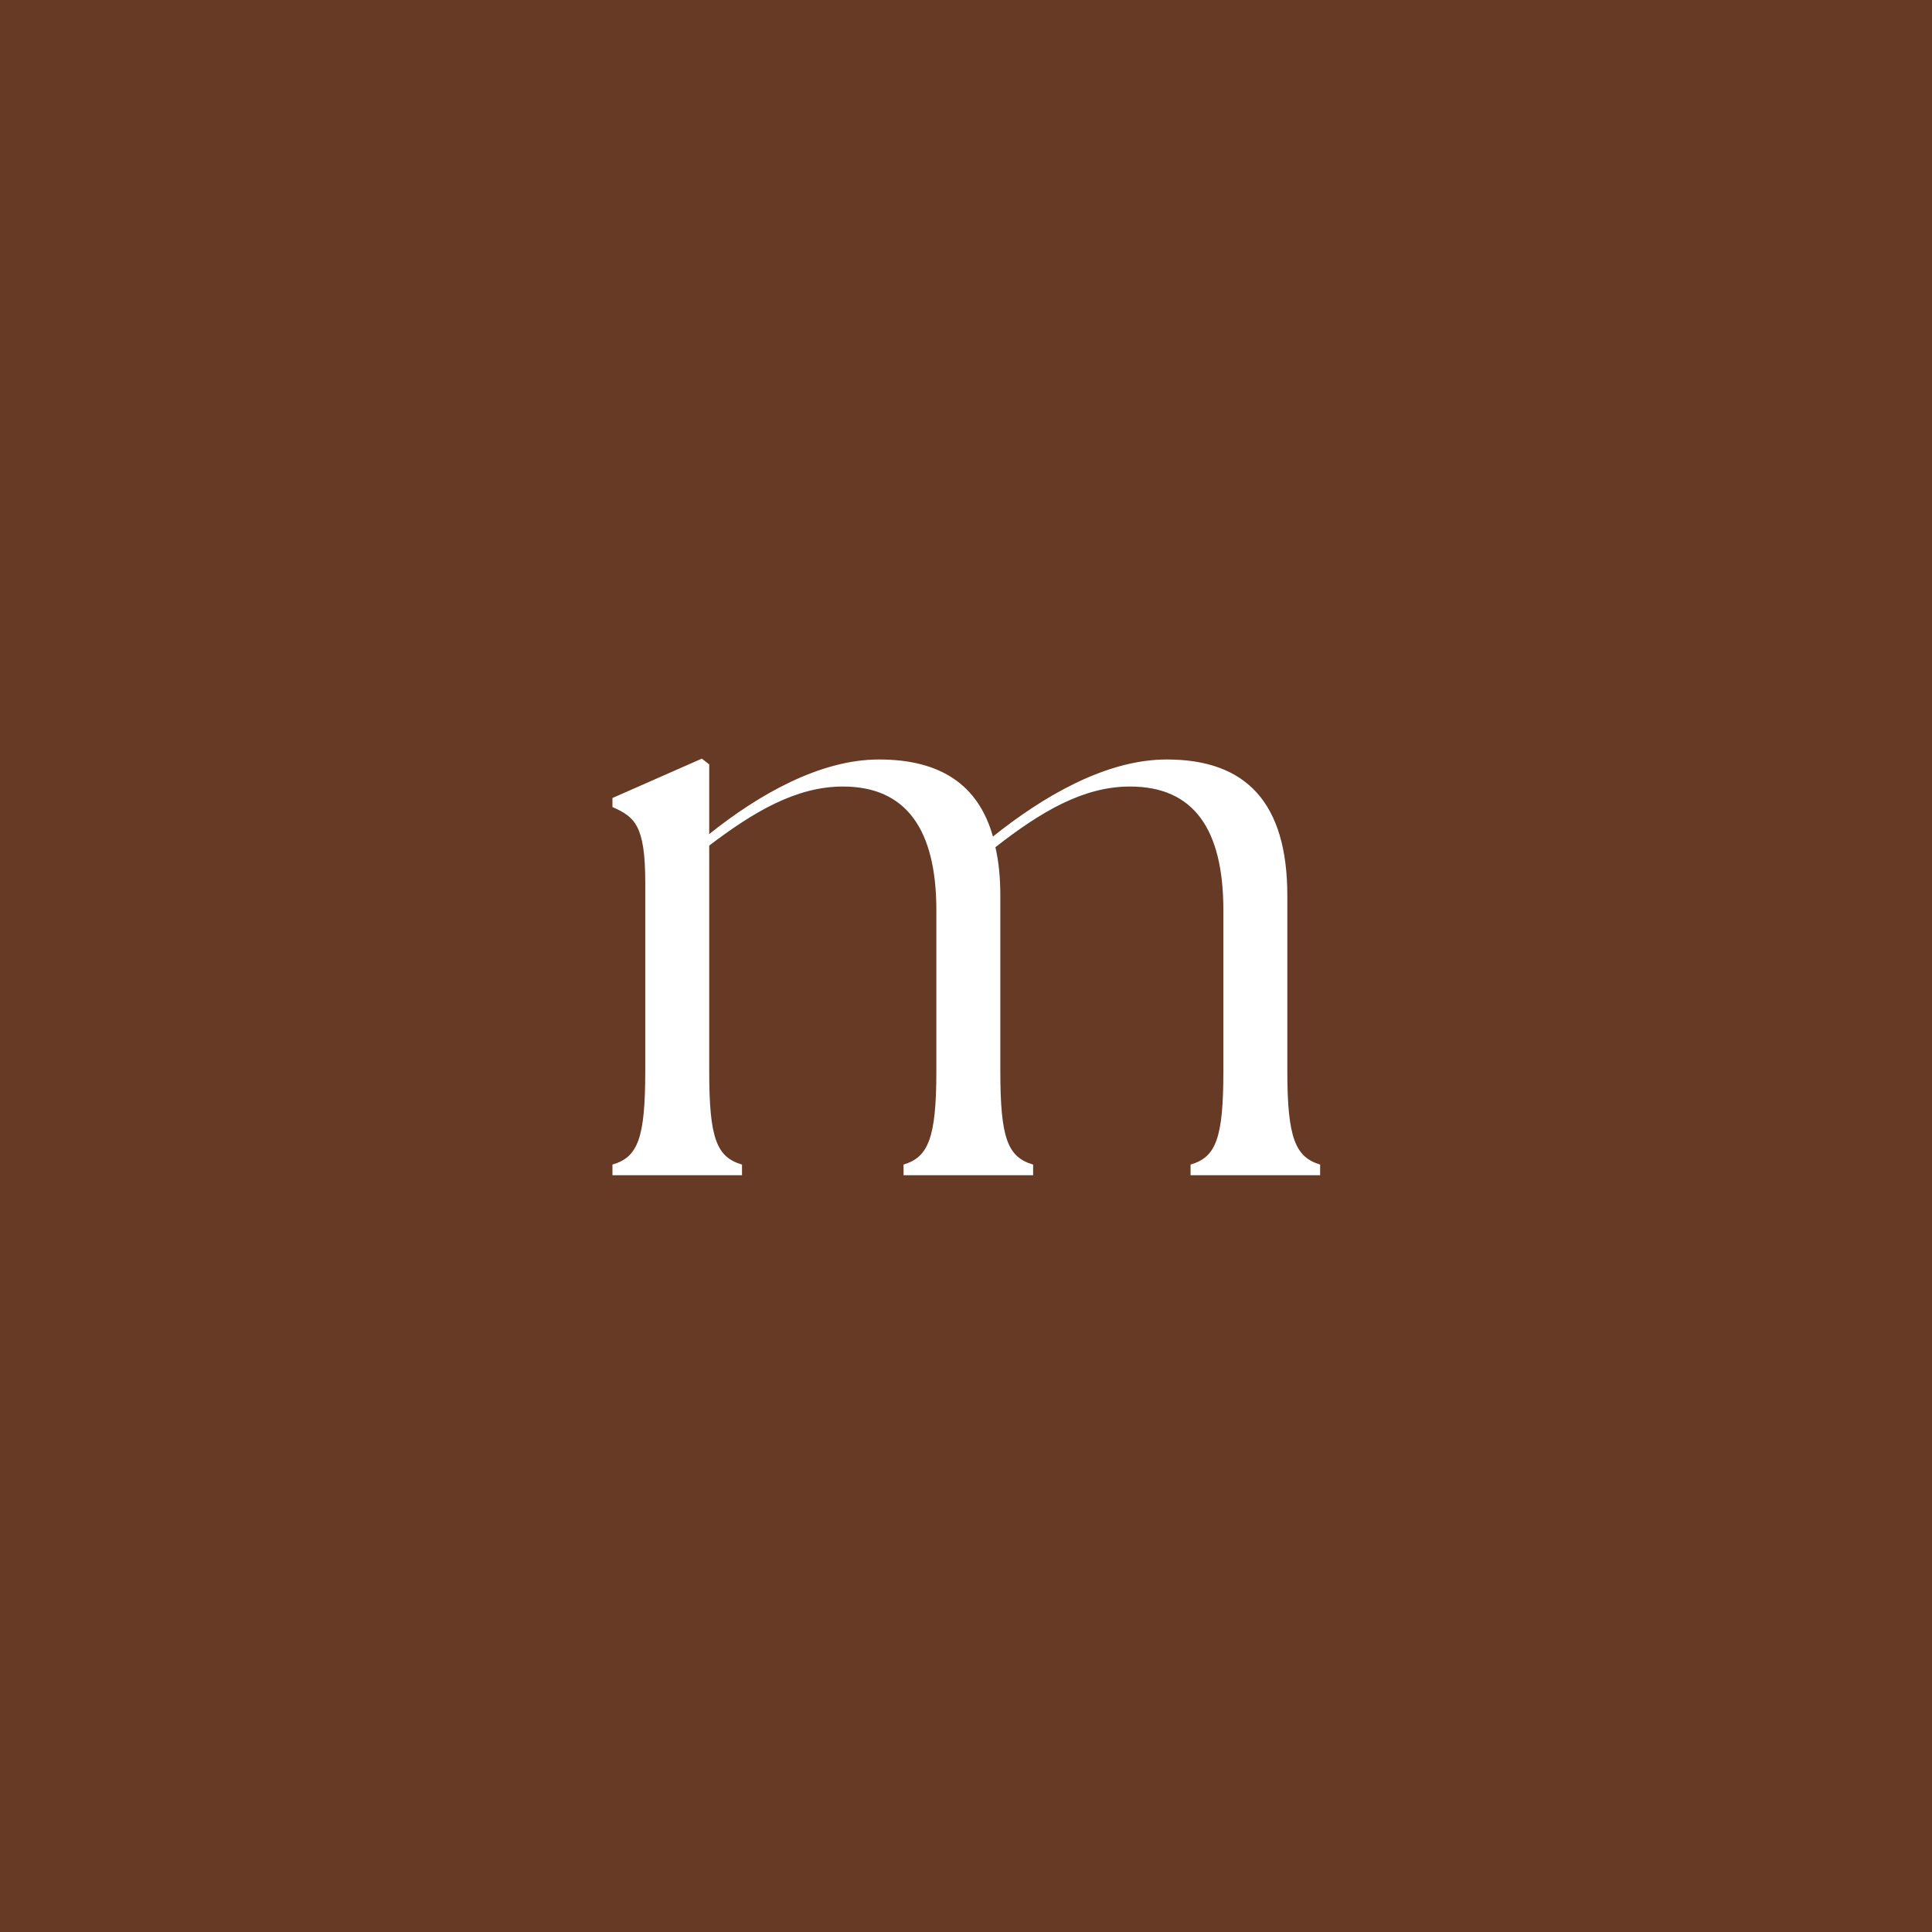
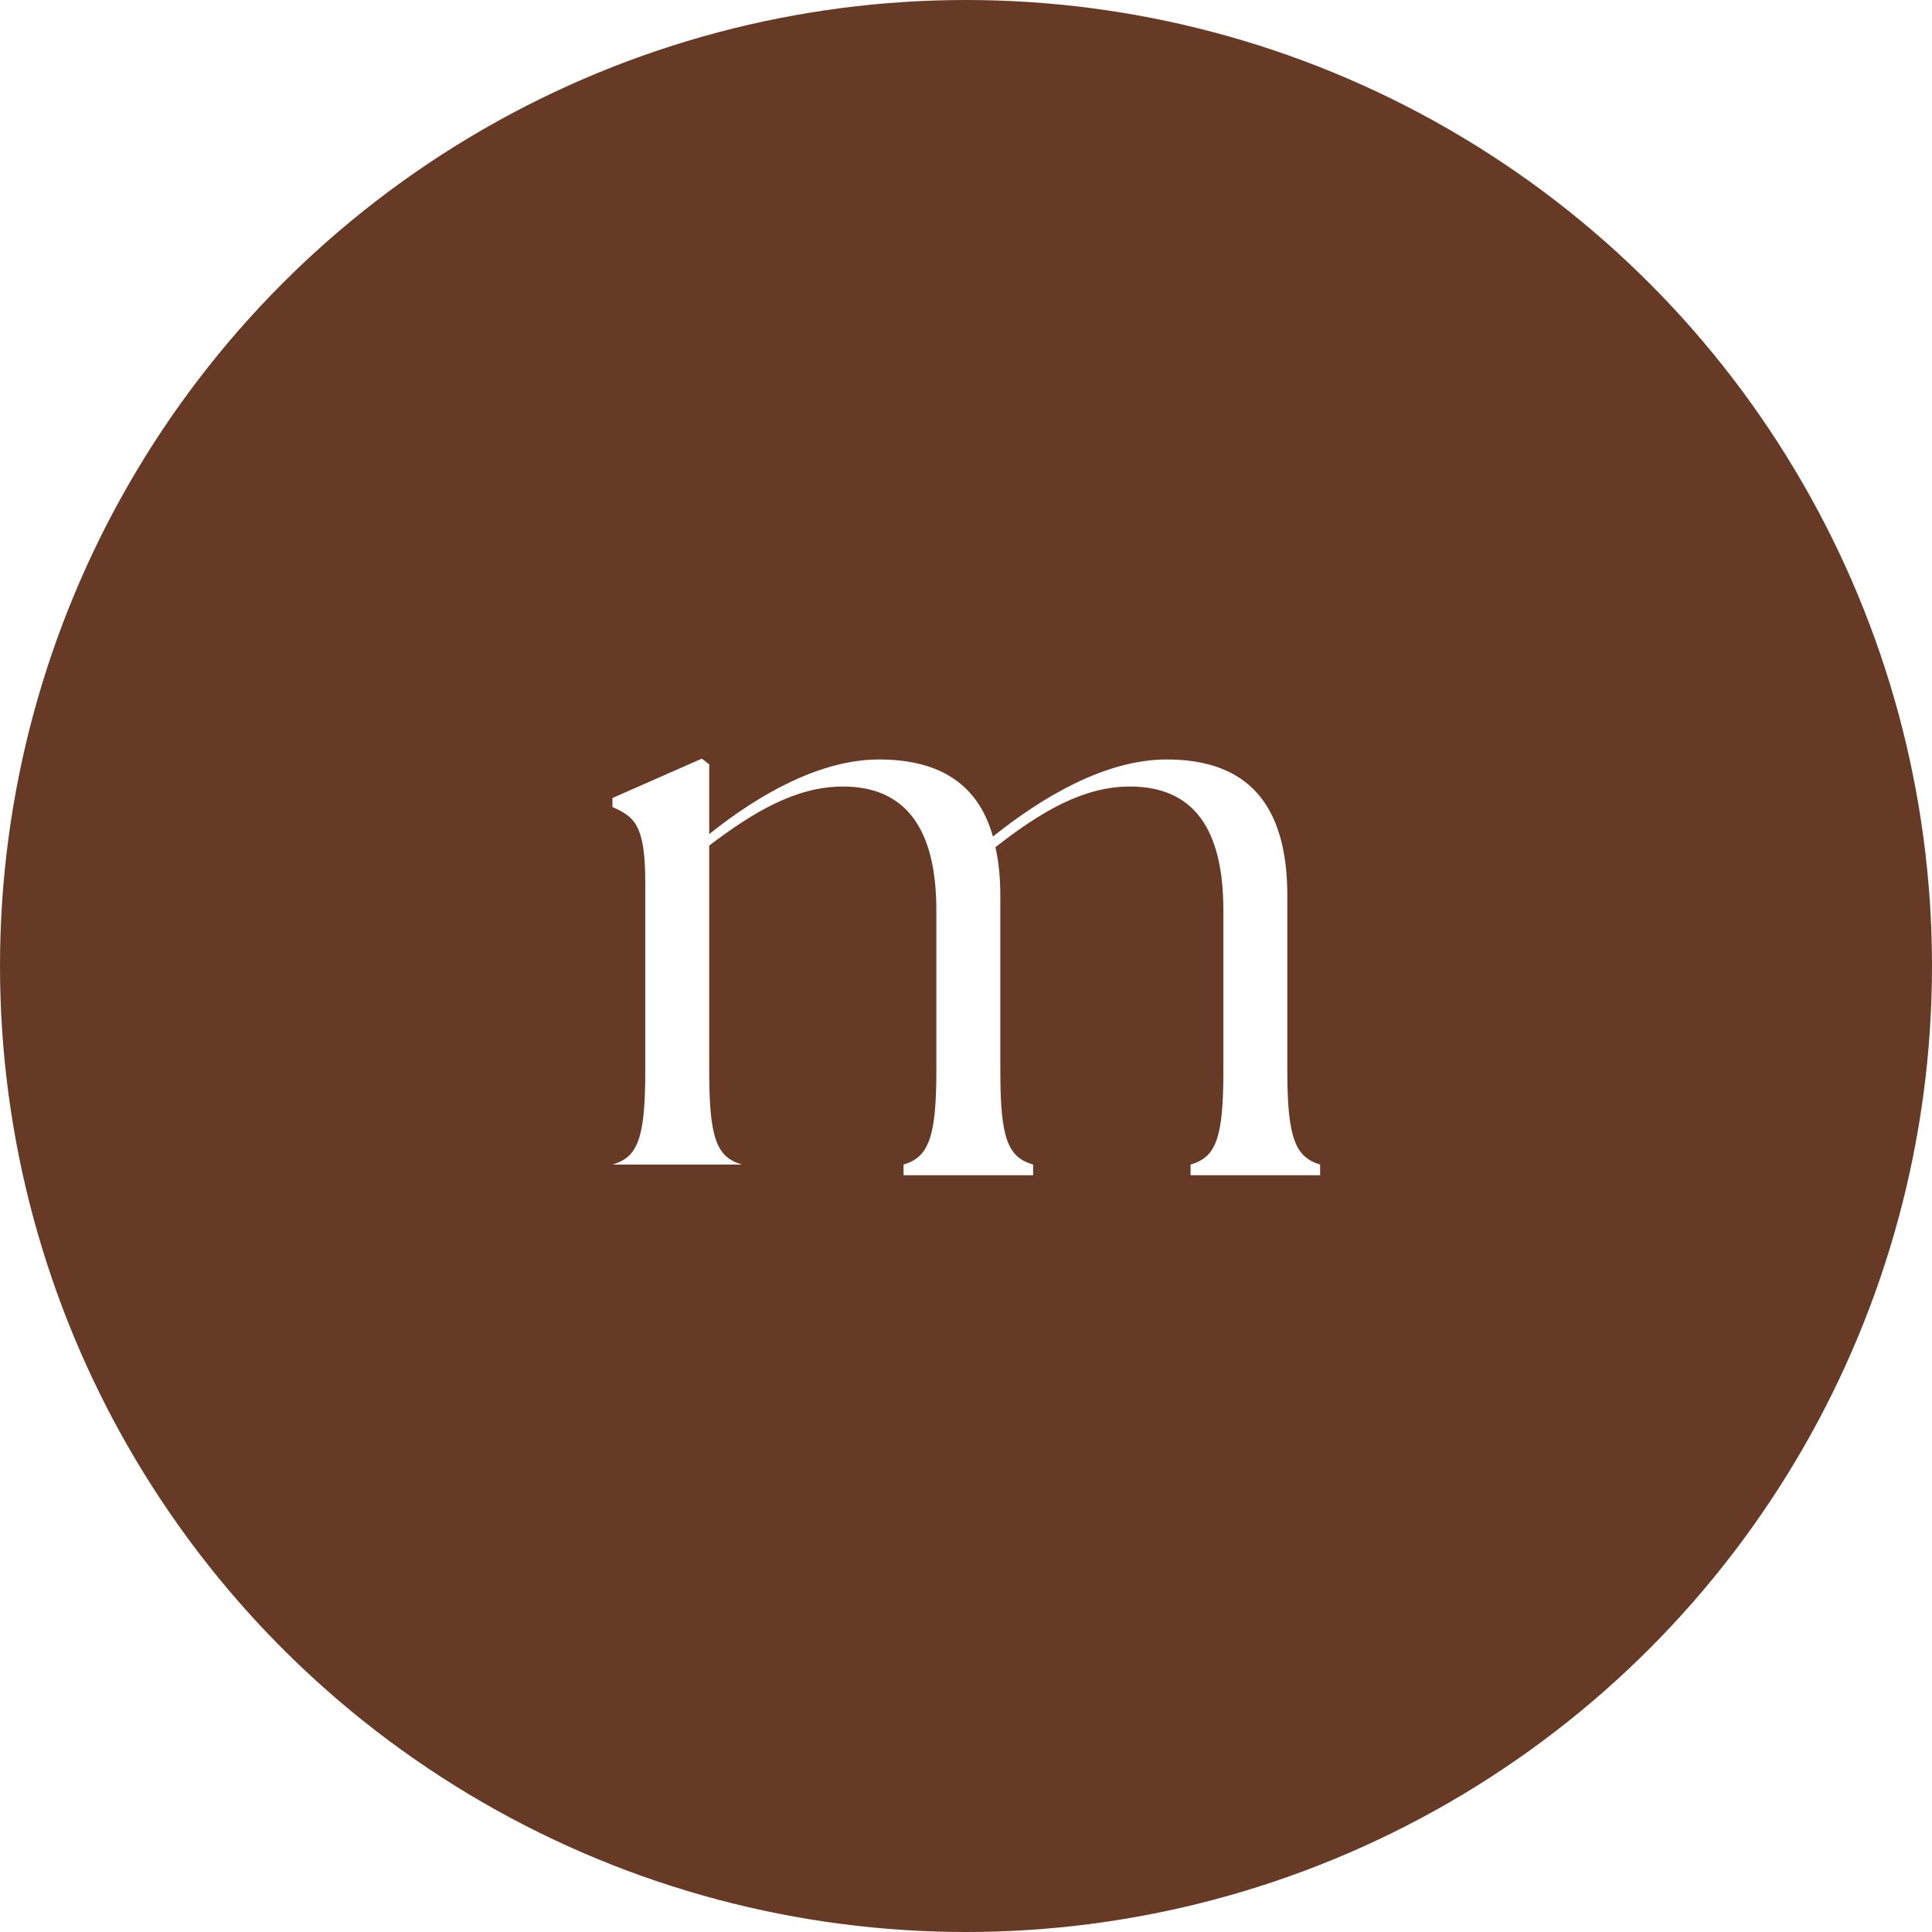
<svg xmlns="http://www.w3.org/2000/svg" width="512" height="512" viewBox="0 0 512 512" fill="none">
-   <rect width="512" height="512" fill="#663A25" />
  <circle cx="256" cy="256" r="256" fill="#663A25" />
-   <path d="M162.306 311.445V308.62C169.043 306.664 170.999 301.666 170.999 283.846V233.864C170.999 218.652 168.174 216.479 162.306 213.871V211.48L185.993 201.049L187.949 202.571V221.042C200.988 210.611 217.286 201.267 232.933 201.267C249.014 201.267 259.228 207.786 263.139 221.694C276.178 211.263 292.911 201.267 309.209 201.267C330.289 201.267 341.154 212.784 341.154 237.341V283.846C341.154 301.666 343.327 306.664 349.847 308.62V311.445H315.511V308.62C322.248 306.664 324.204 301.666 324.204 283.846V241.252C324.204 219.738 316.381 208.438 299.43 208.438C287.044 208.438 275.743 215.175 263.791 224.519C264.66 228.214 265.095 232.56 265.095 237.341V283.846C265.095 301.666 267.051 306.664 273.788 308.62V311.445H239.452V308.62C245.972 306.664 248.145 301.666 248.145 283.846V241.252C248.145 219.738 240.104 208.438 223.371 208.438C210.984 208.438 199.684 215.175 187.949 224.085V283.846C187.949 301.666 189.905 306.664 196.642 308.62V311.445H162.306Z" fill="white" />
+   <path d="M162.306 311.445V308.62C169.043 306.664 170.999 301.666 170.999 283.846V233.864C170.999 218.652 168.174 216.479 162.306 213.871V211.48L185.993 201.049L187.949 202.571V221.042C200.988 210.611 217.286 201.267 232.933 201.267C249.014 201.267 259.228 207.786 263.139 221.694C276.178 211.263 292.911 201.267 309.209 201.267C330.289 201.267 341.154 212.784 341.154 237.341V283.846C341.154 301.666 343.327 306.664 349.847 308.62V311.445H315.511V308.62C322.248 306.664 324.204 301.666 324.204 283.846V241.252C324.204 219.738 316.381 208.438 299.43 208.438C287.044 208.438 275.743 215.175 263.791 224.519C264.66 228.214 265.095 232.56 265.095 237.341V283.846C265.095 301.666 267.051 306.664 273.788 308.62V311.445H239.452V308.62C245.972 306.664 248.145 301.666 248.145 283.846V241.252C248.145 219.738 240.104 208.438 223.371 208.438C210.984 208.438 199.684 215.175 187.949 224.085V283.846C187.949 301.666 189.905 306.664 196.642 308.62H162.306Z" fill="white" />
</svg>